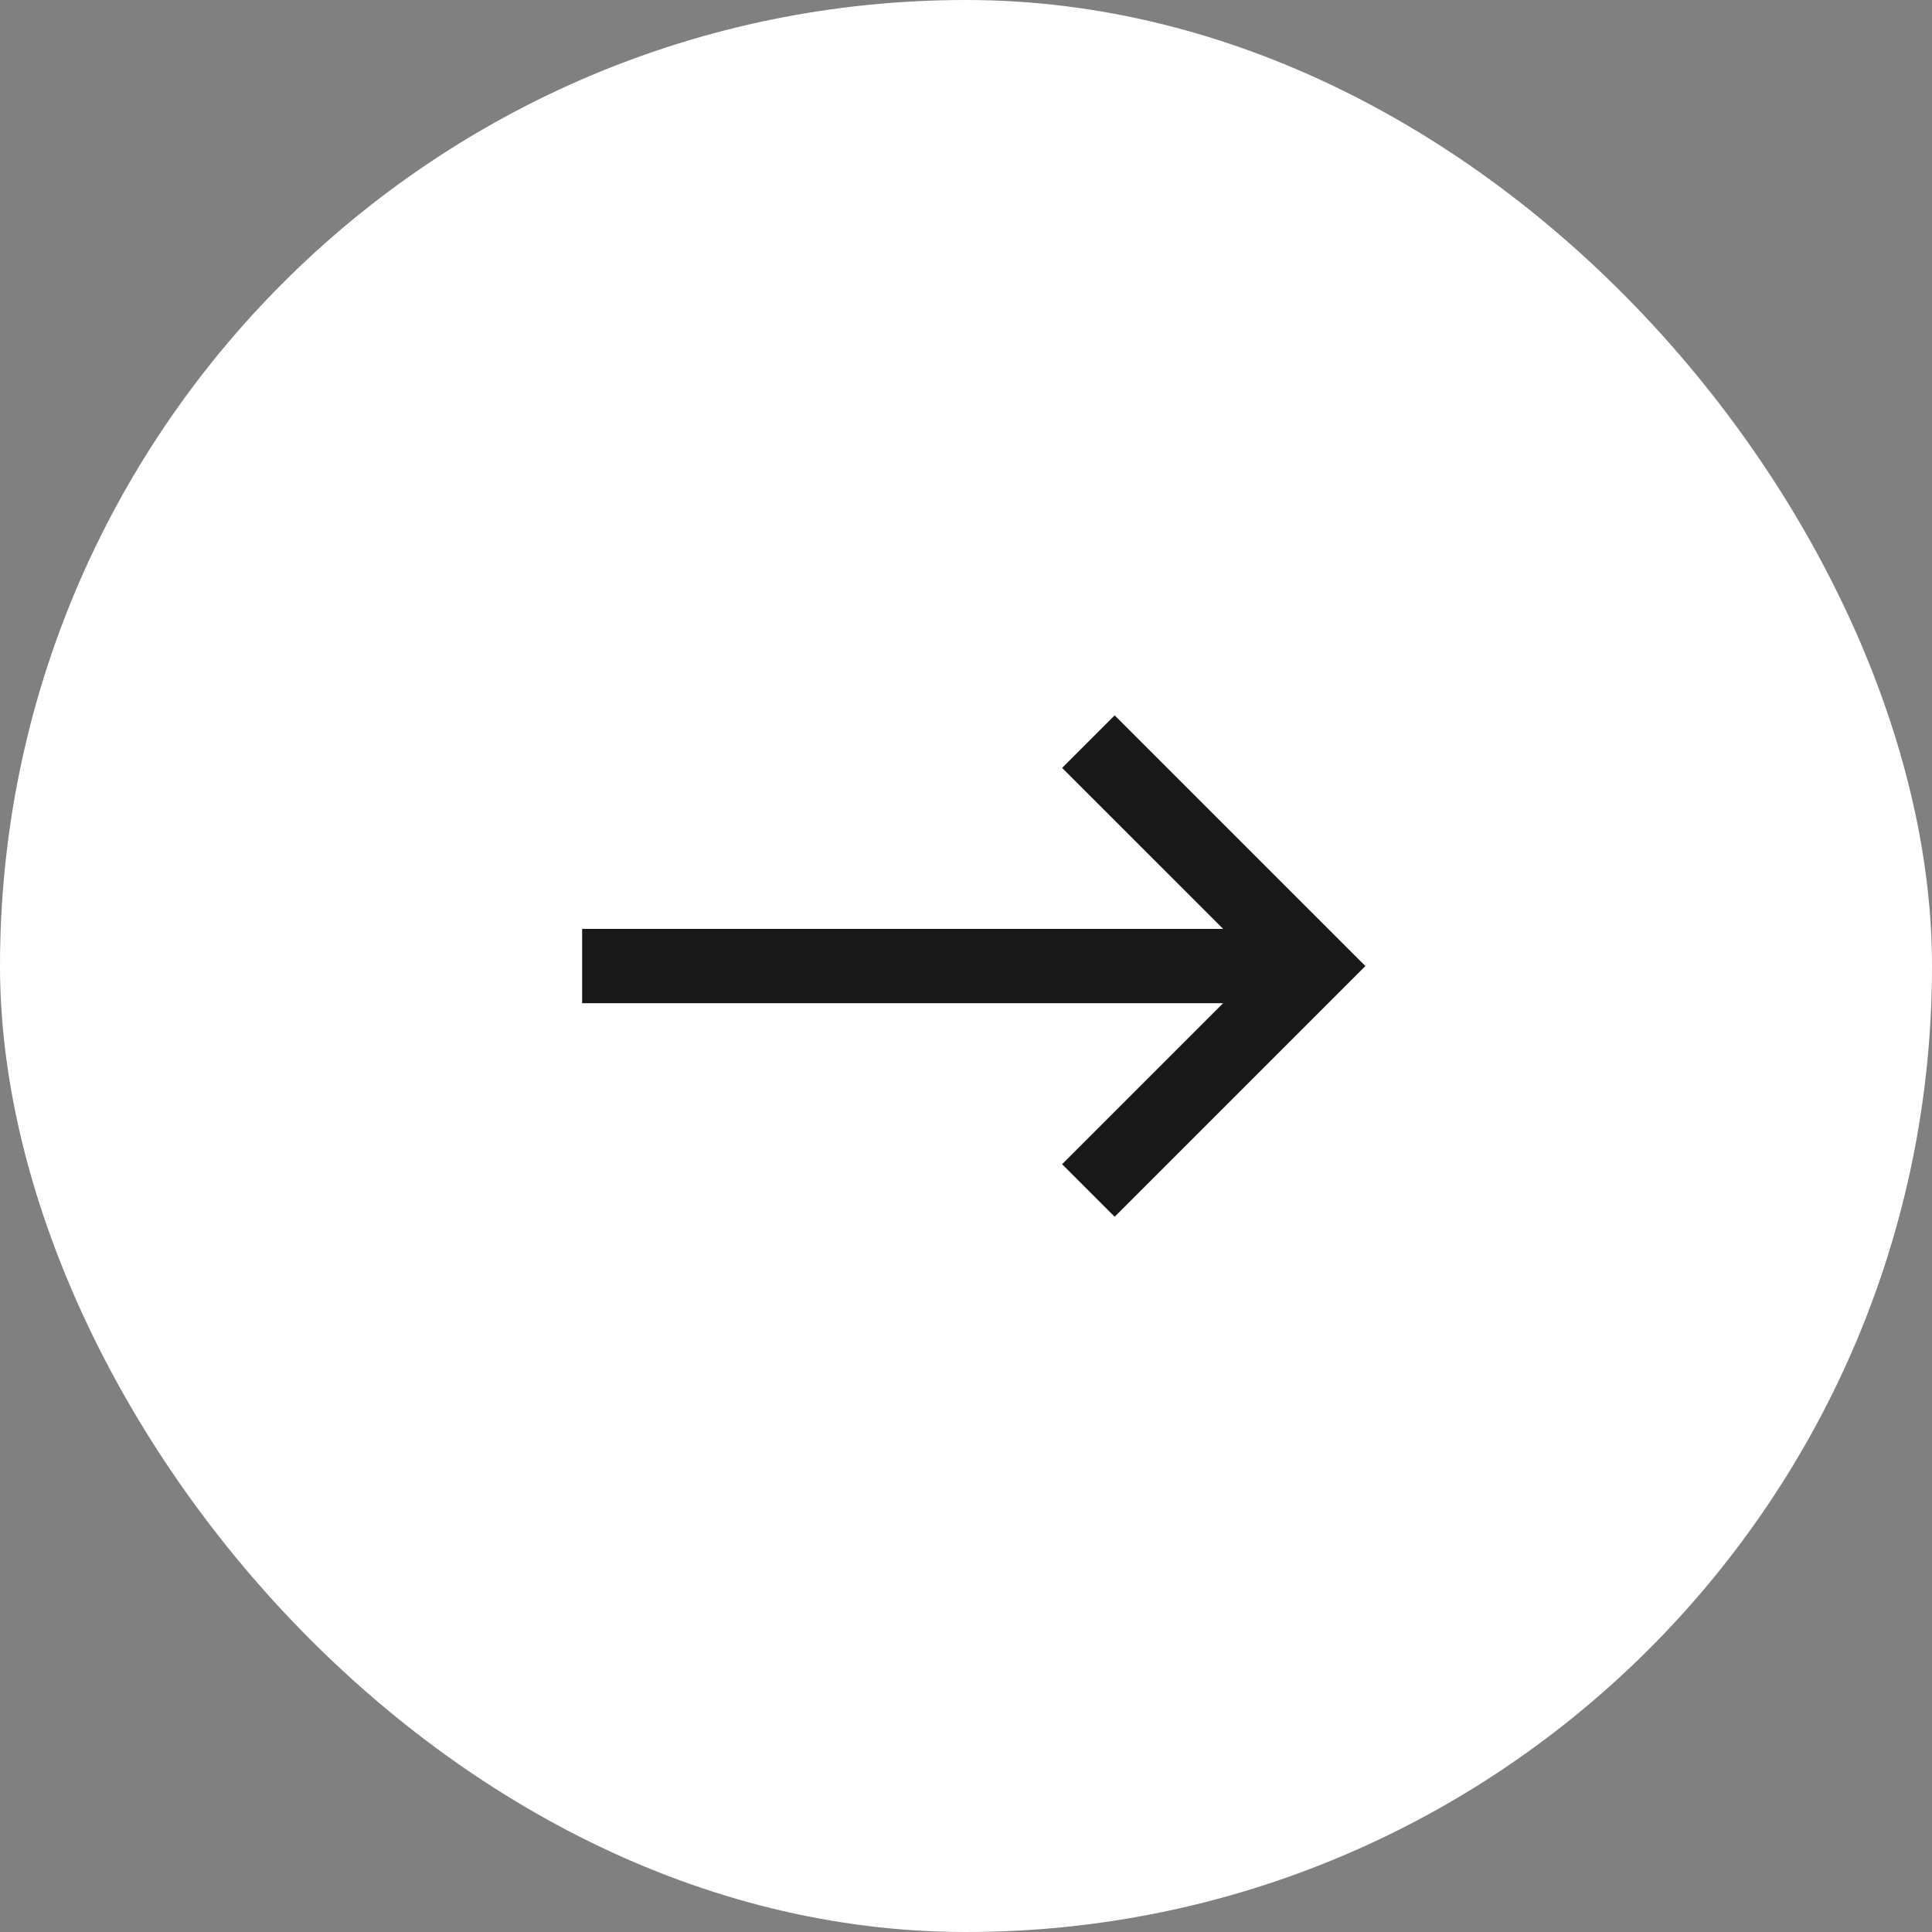
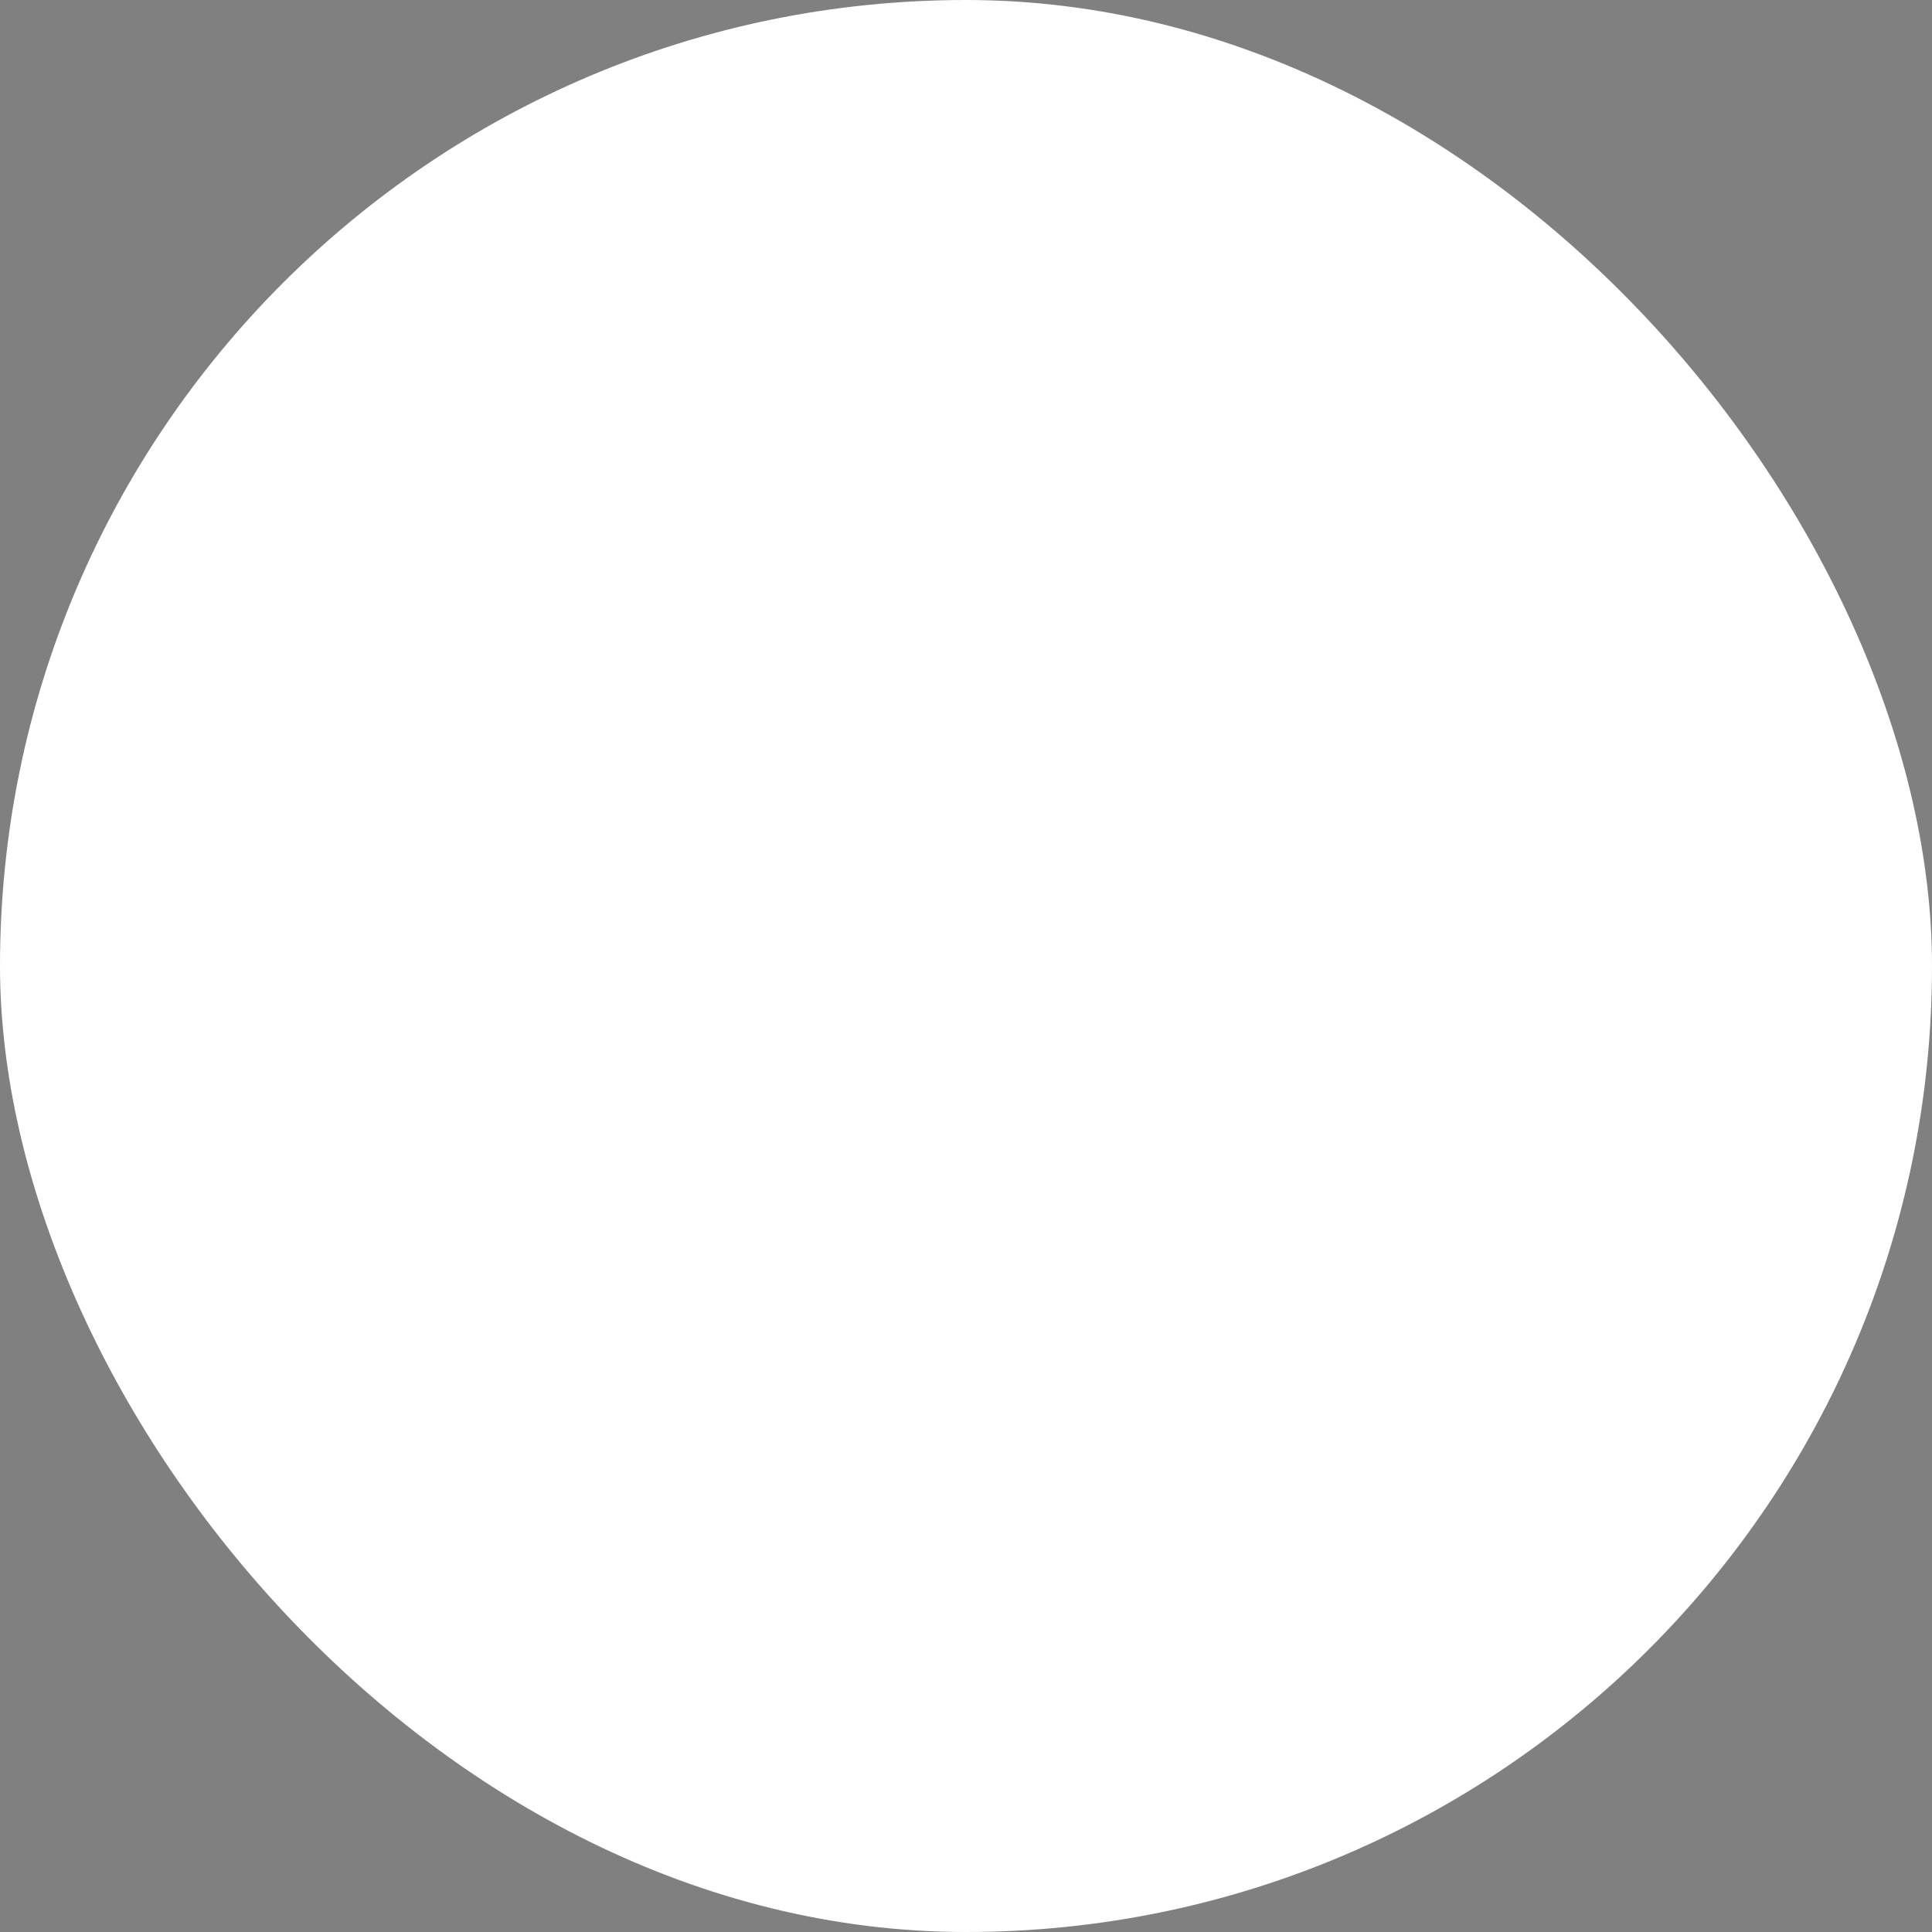
<svg xmlns="http://www.w3.org/2000/svg" width="52" height="52" viewBox="0 0 52 52" fill="none">
  <rect x="0" y="0" width="52" height="52" fill="#808080" stroke="none" />
  <rect width="52" height="52" rx="26" fill="white" />
-   <path d="M36.749 26.001L30.001 32.749L28.587 31.335L32.921 27.001H15.668V25.001H32.921L28.587 20.668L30.001 19.254L36.749 26.001Z" fill="#181818" />
</svg>